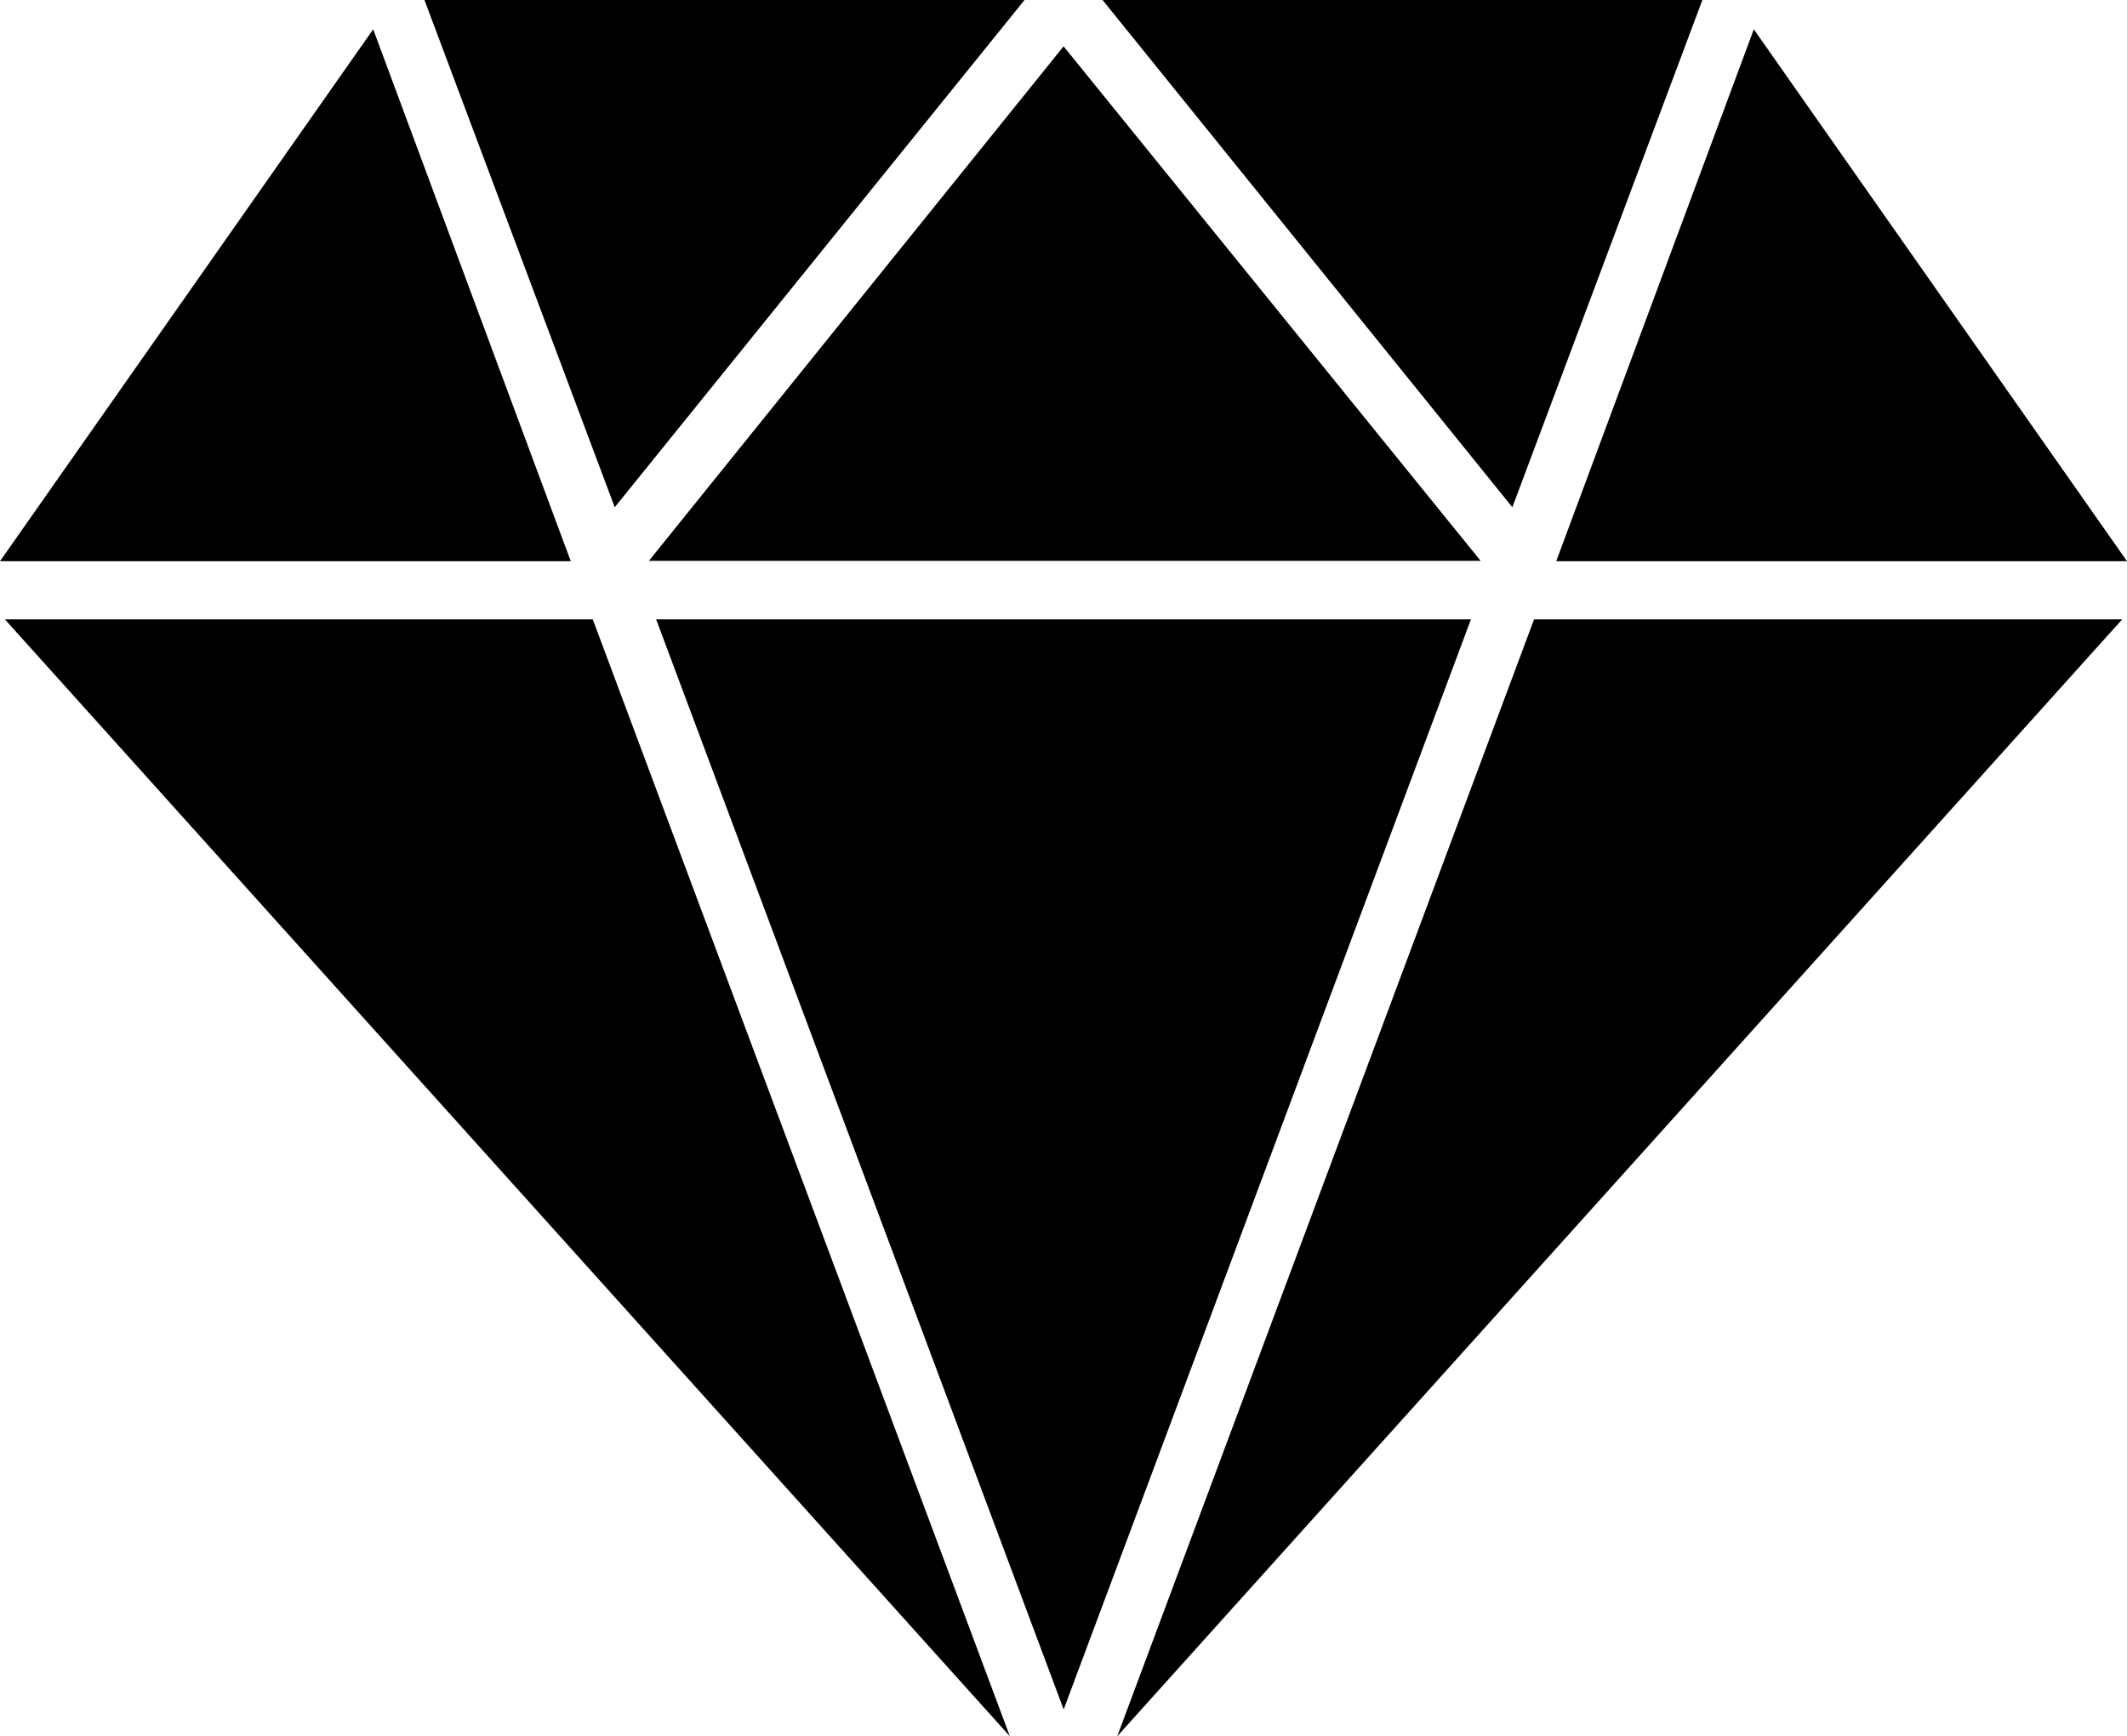
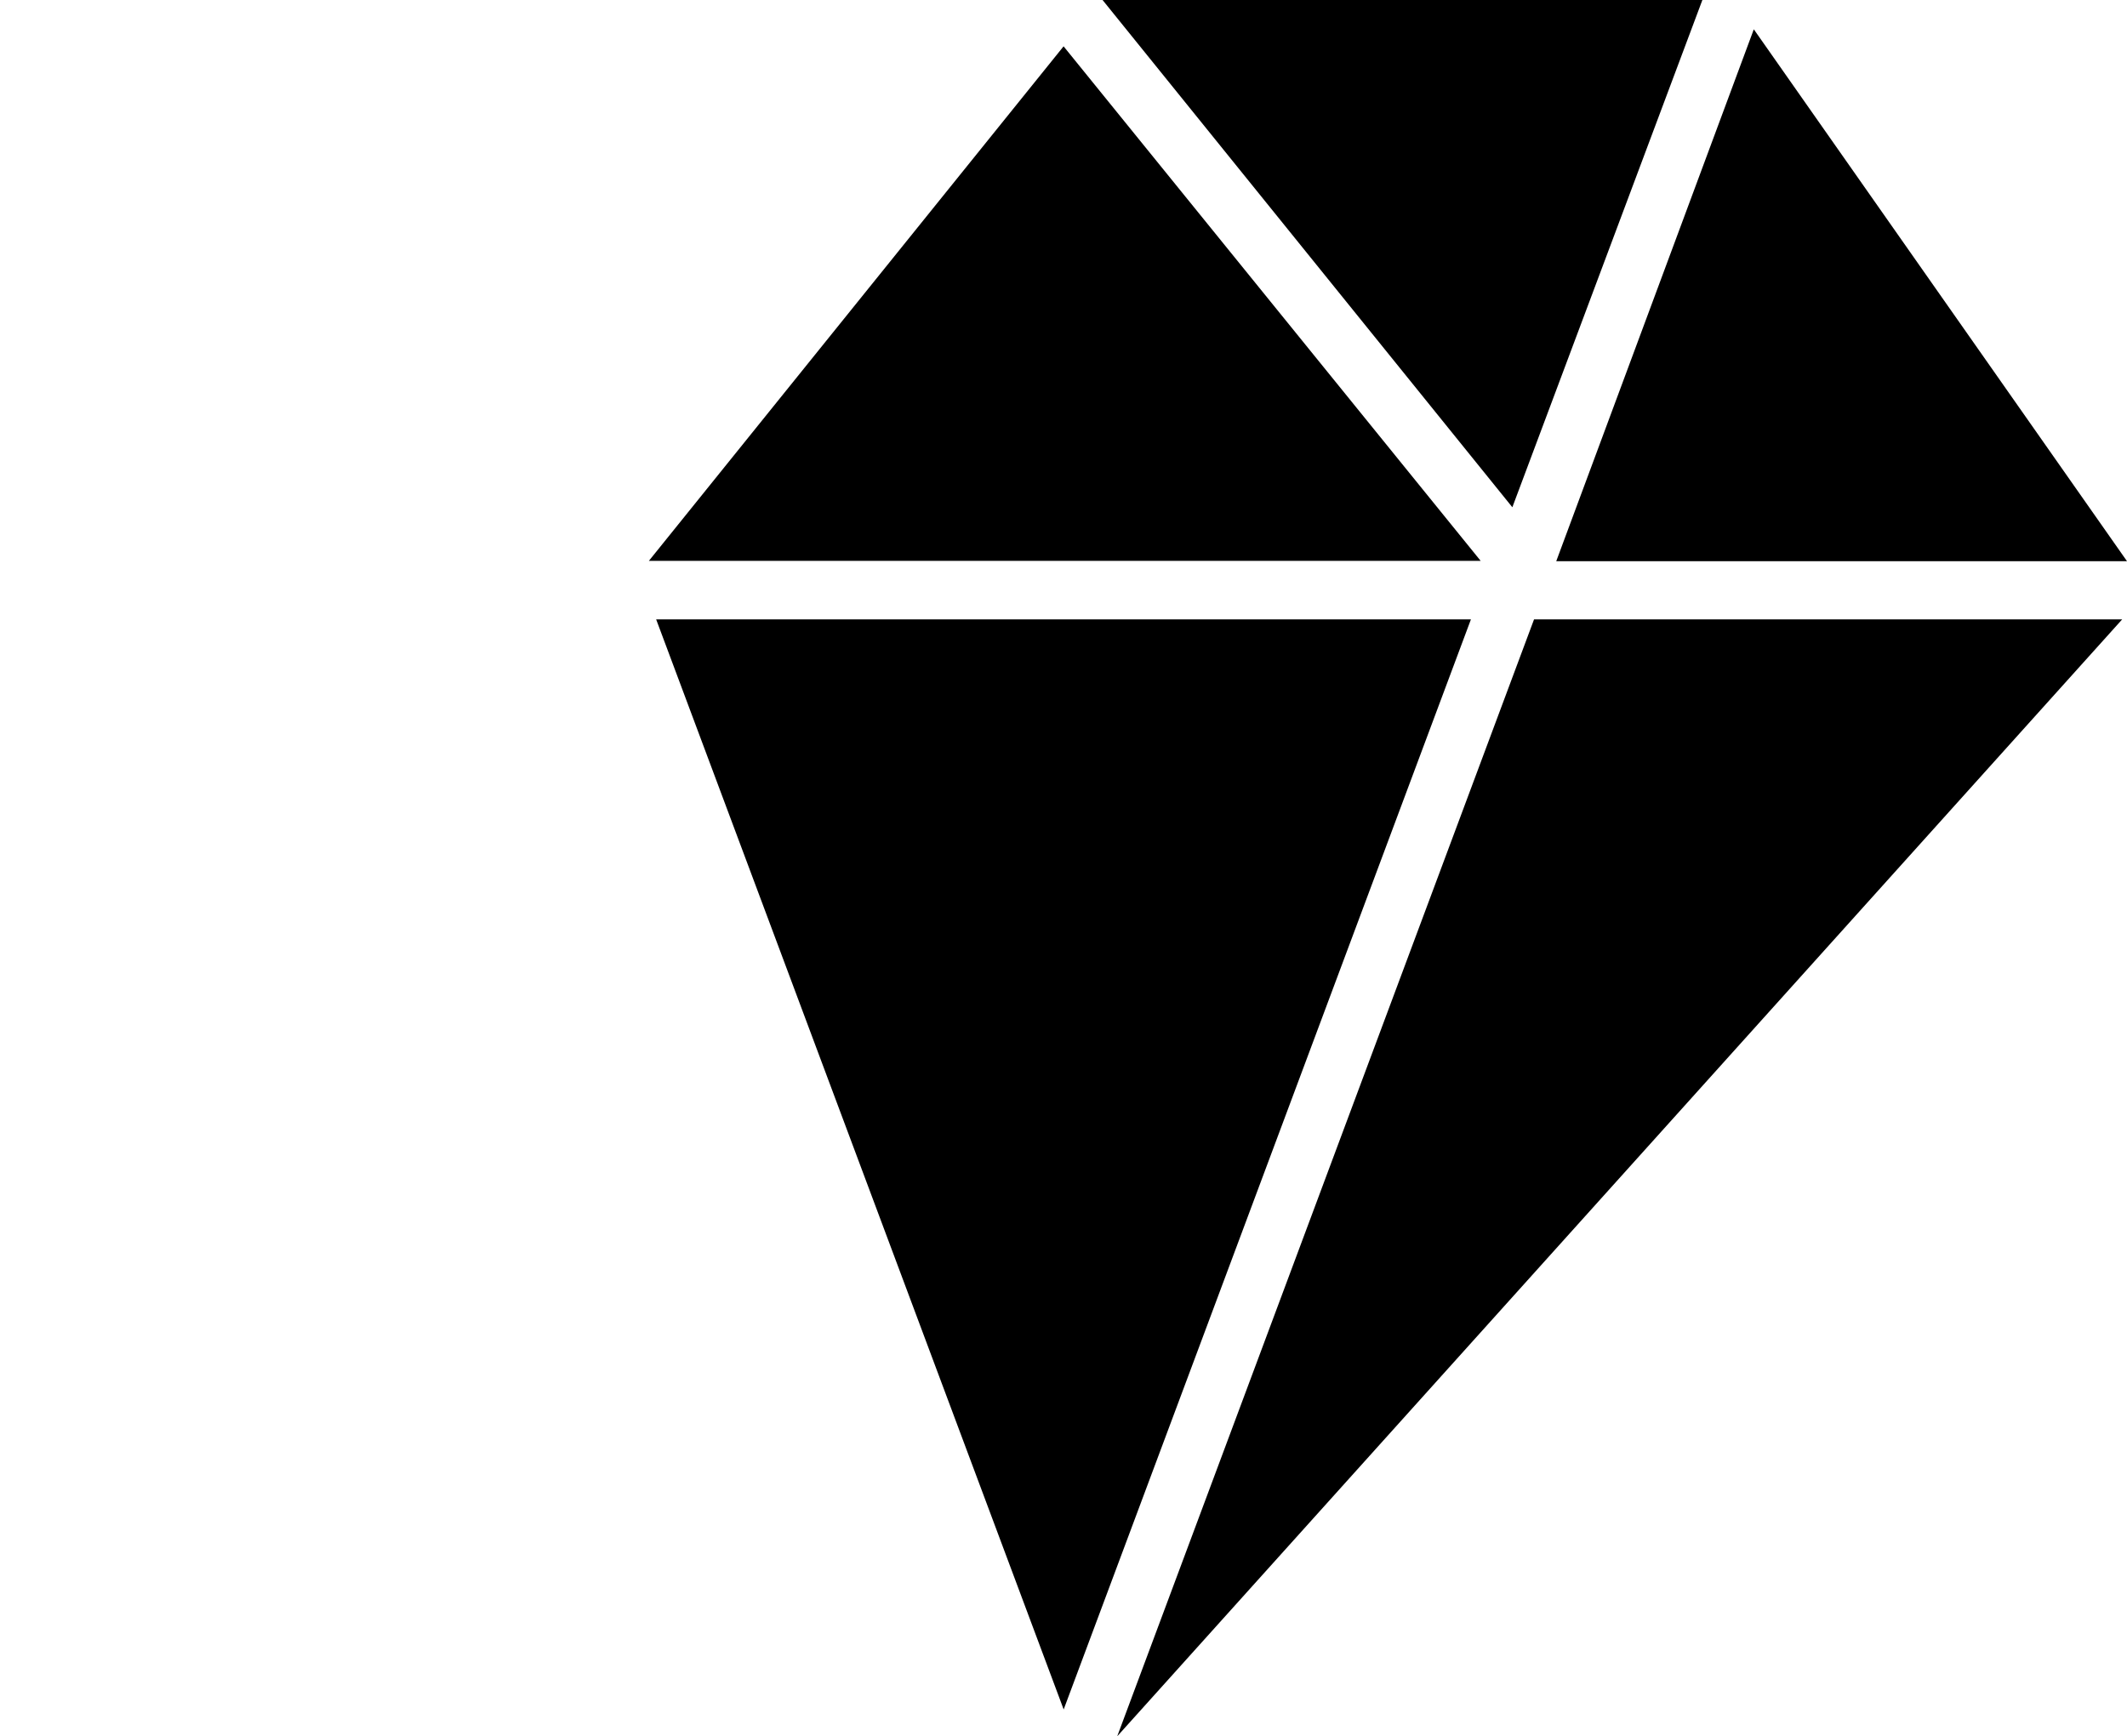
<svg xmlns="http://www.w3.org/2000/svg" id="diamond_1_" width="25.106" height="20.5" viewBox="0 0 25.106 20.5">
  <path id="Path_4530" data-name="Path 4530" d="M9.5,2.54,4.58,15.727,16.442,2.54Z" transform="translate(8.607 4.773)" />
-   <path id="Path_4531" data-name="Path 4531" d="M4.405.12,0,6.4H6.737Z" transform="translate(0 0.226)" />
  <path id="Path_4532" data-name="Path 4532" d="M13.117,6.4,8.712.12,6.38,6.4Z" transform="translate(11.989 0.226)" />
-   <path id="Path_4533" data-name="Path 4533" d="M.02,2.54,11.882,15.727,6.959,2.54Z" transform="translate(0.038 4.773)" />
-   <path id="Path_4534" data-name="Path 4534" d="M8.823,0H1.74L3.986,5.989Z" transform="translate(3.27)" />
  <path id="Path_4535" data-name="Path 4535" d="M2.66,6.265h9.818L7.555.19Z" transform="translate(4.999 0.357)" />
  <path id="Path_4536" data-name="Path 4536" d="M7.5,15.41,12.307,2.54H2.69Z" transform="translate(5.055 4.773)" />
  <path id="Path_4537" data-name="Path 4537" d="M11.6,0H4.52L9.357,5.989Z" transform="translate(8.494)" />
</svg>